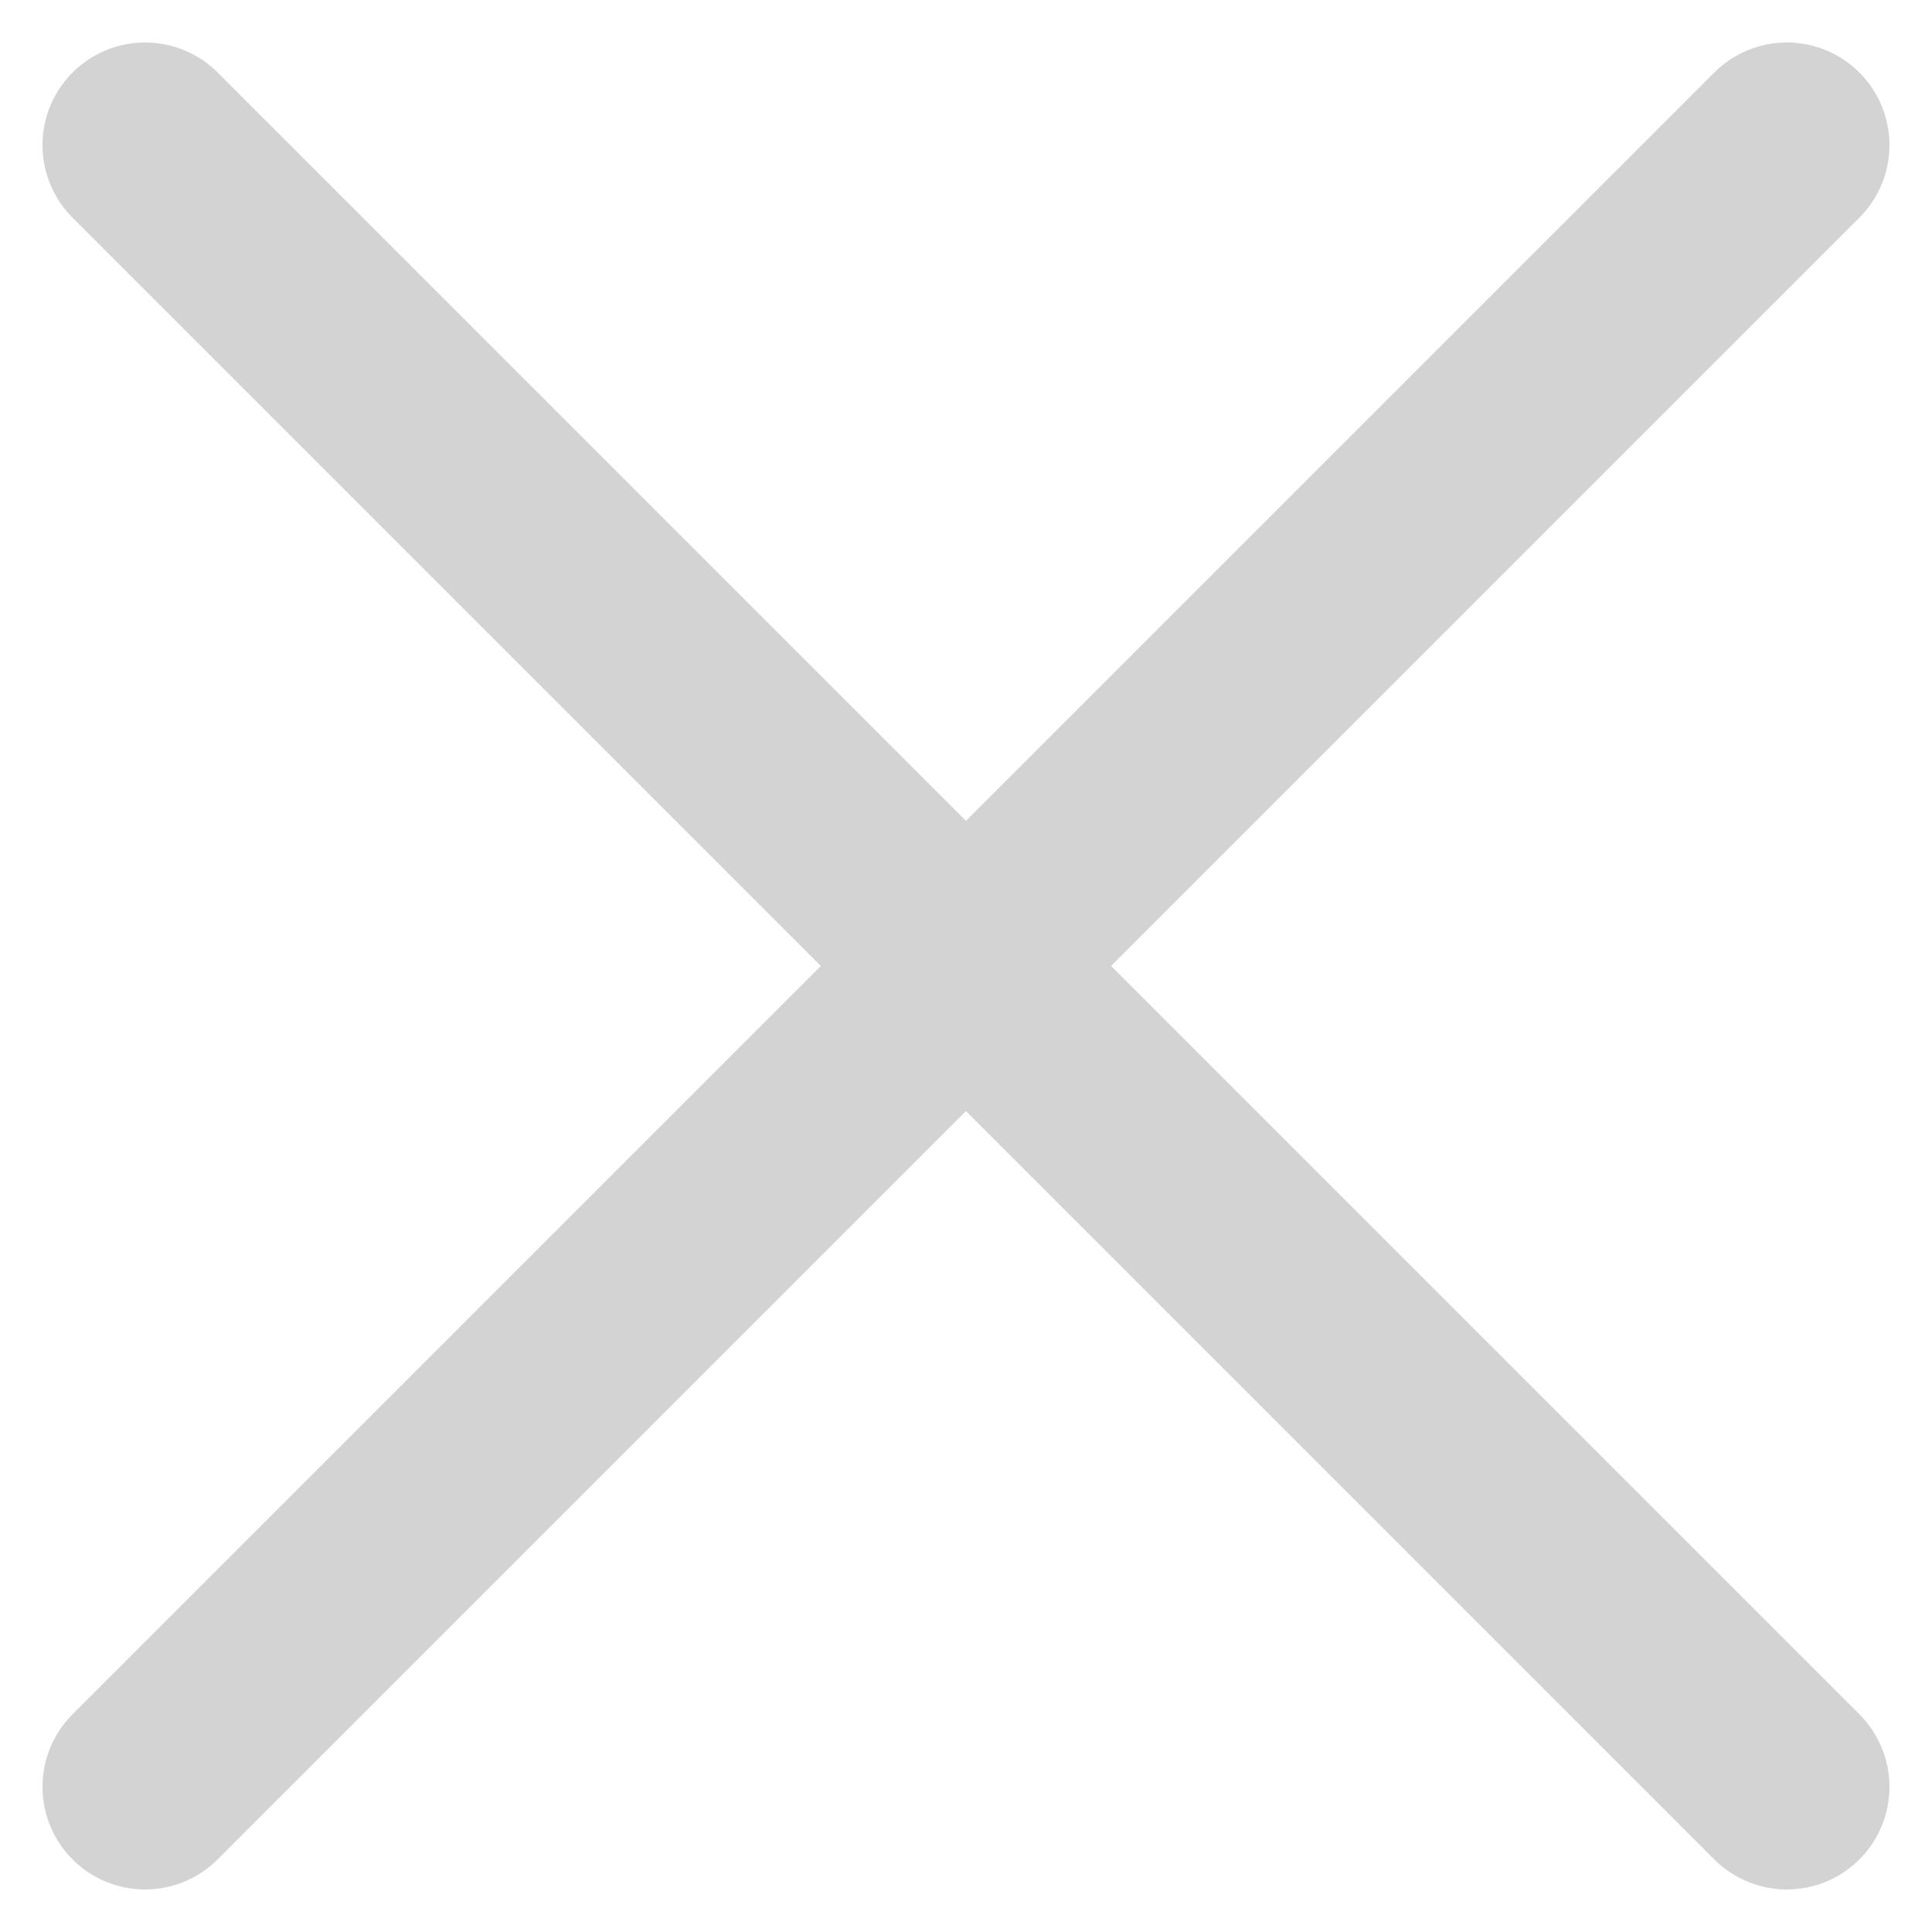
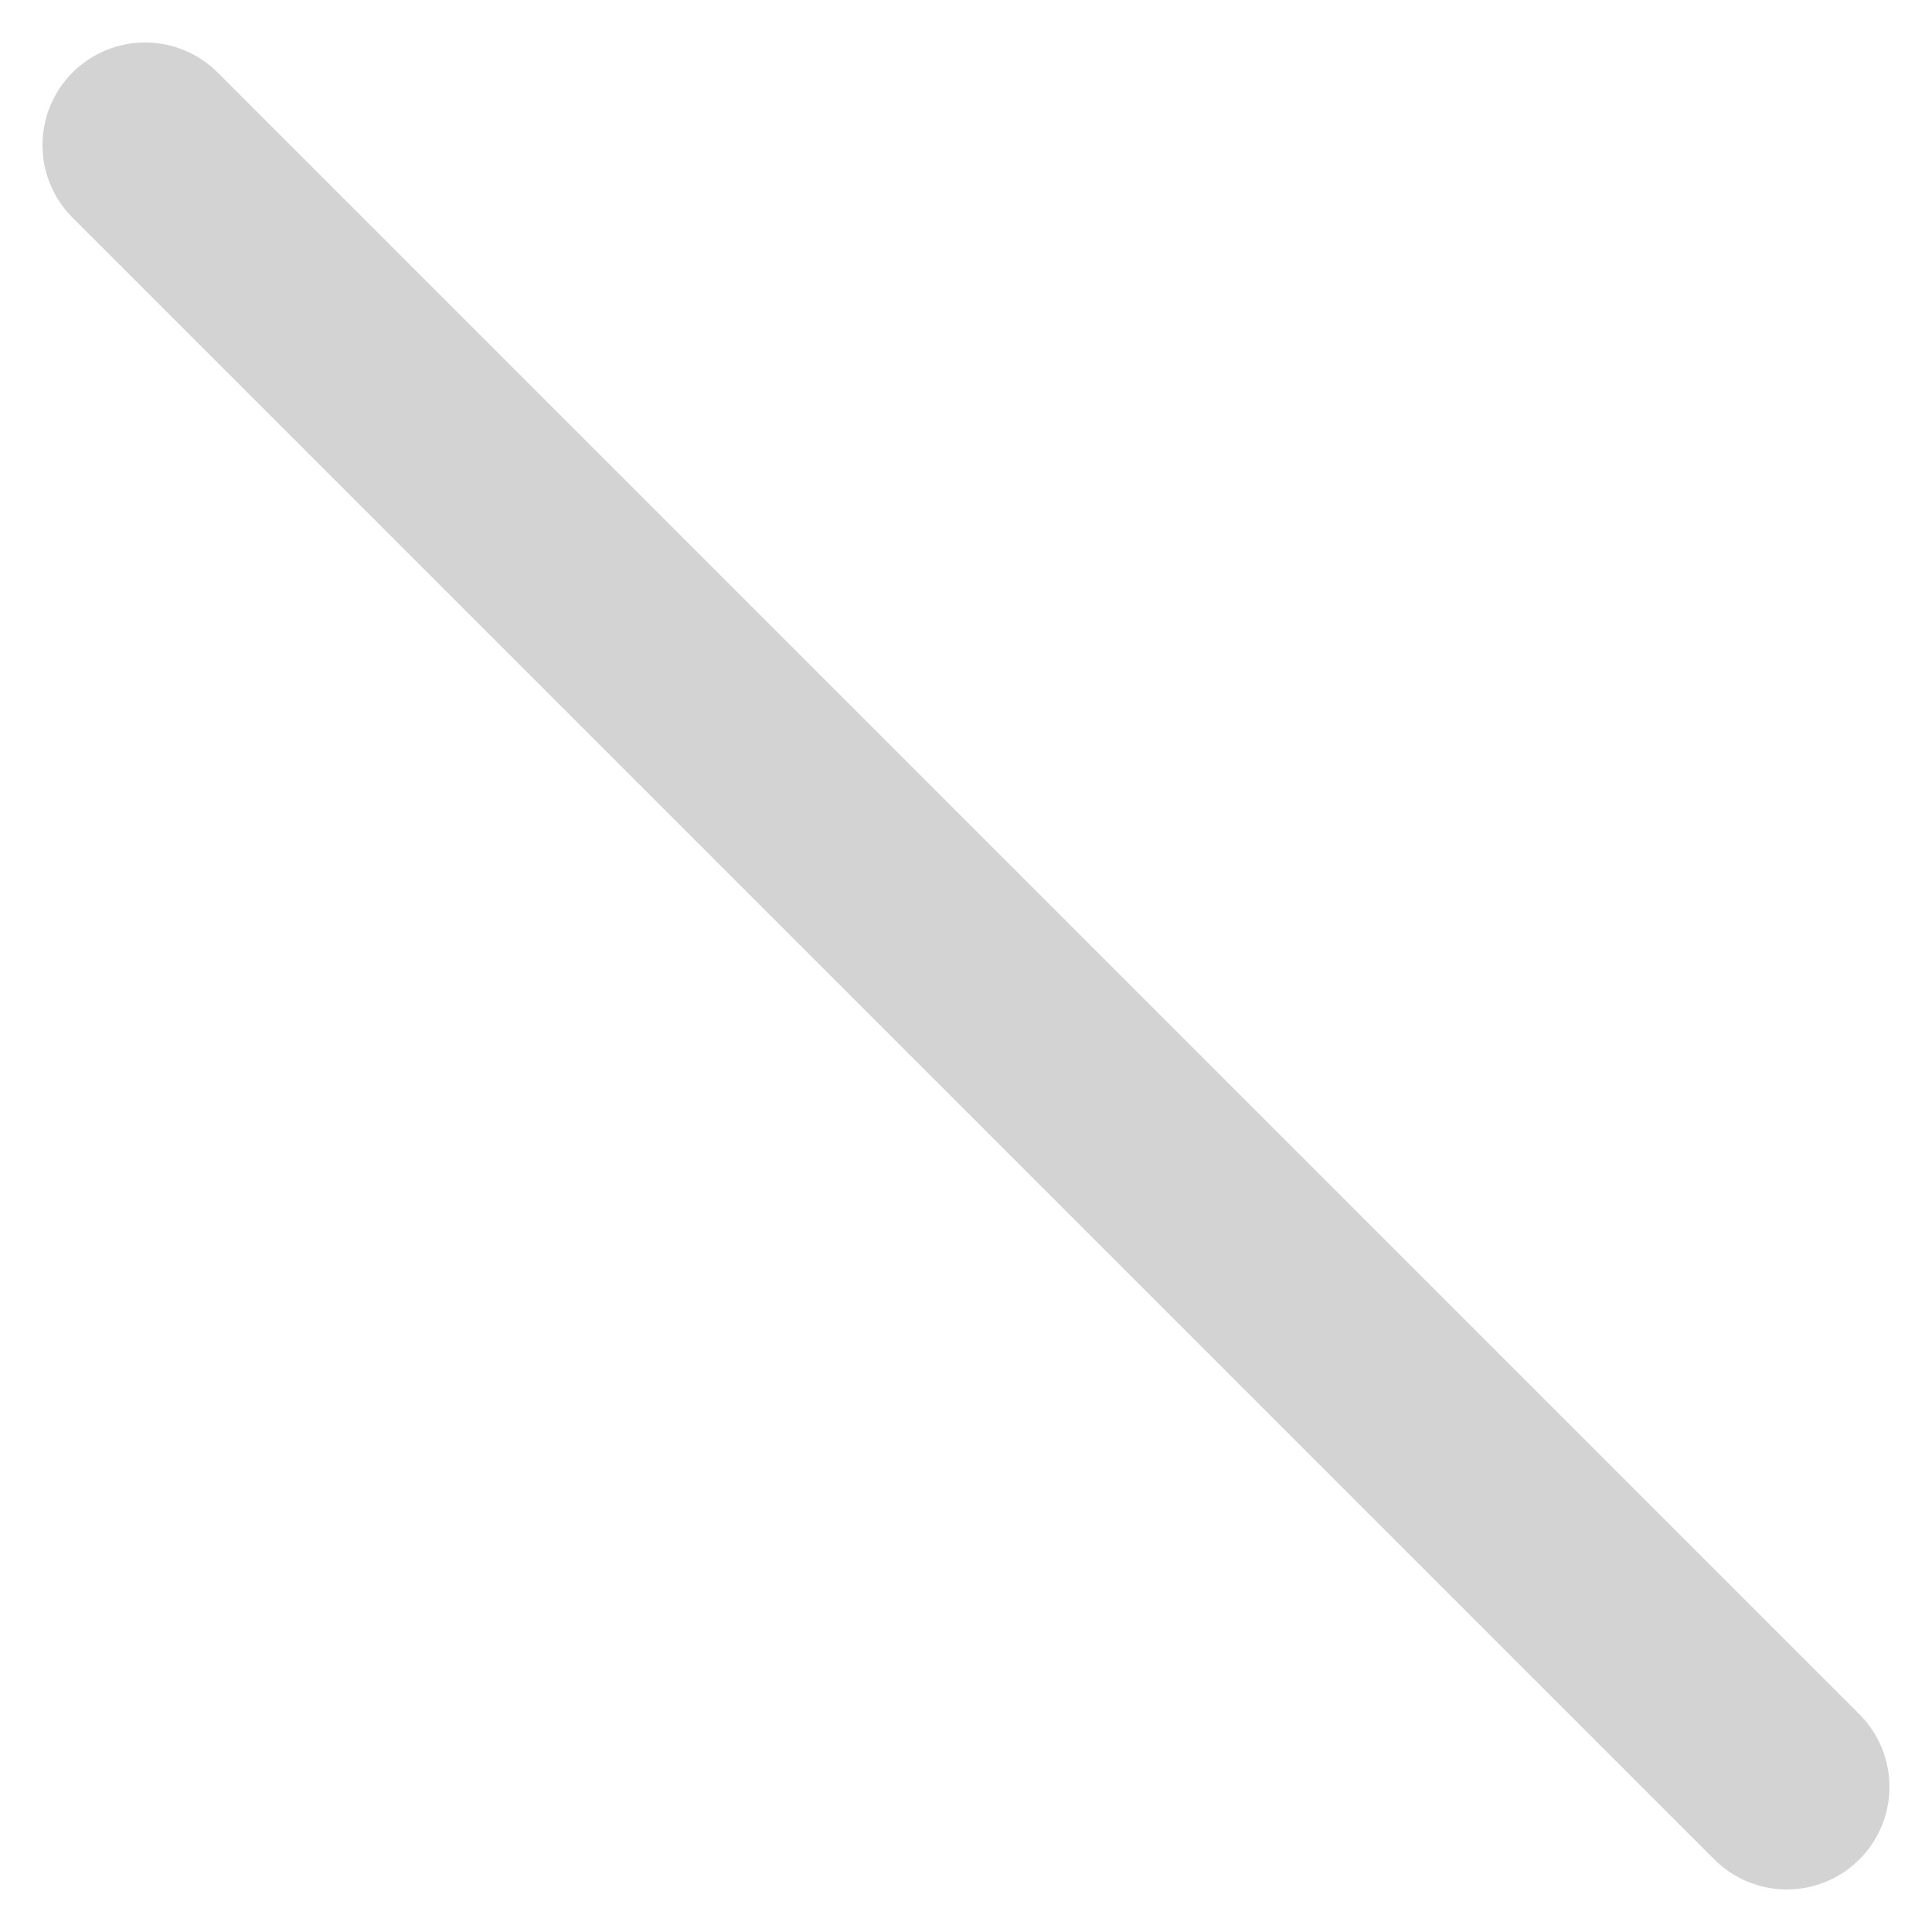
<svg xmlns="http://www.w3.org/2000/svg" width="28.243" height="28.242" viewBox="0 0 28.243 28.242">
  <g id="Tick" transform="translate(2.121 2.121)">
    <path id="Path_547" data-name="Path 547" d="M-1080-5050l24,24" transform="translate(1080 5050)" fill="none" stroke="#d3d3d3" stroke-linecap="round" stroke-width="3" />
-     <path id="Path_548" data-name="Path 548" d="M-1056-5050l-24,24" transform="translate(1080 5050)" fill="none" stroke="#d3d3d3" stroke-linecap="round" stroke-width="3" />
  </g>
</svg>